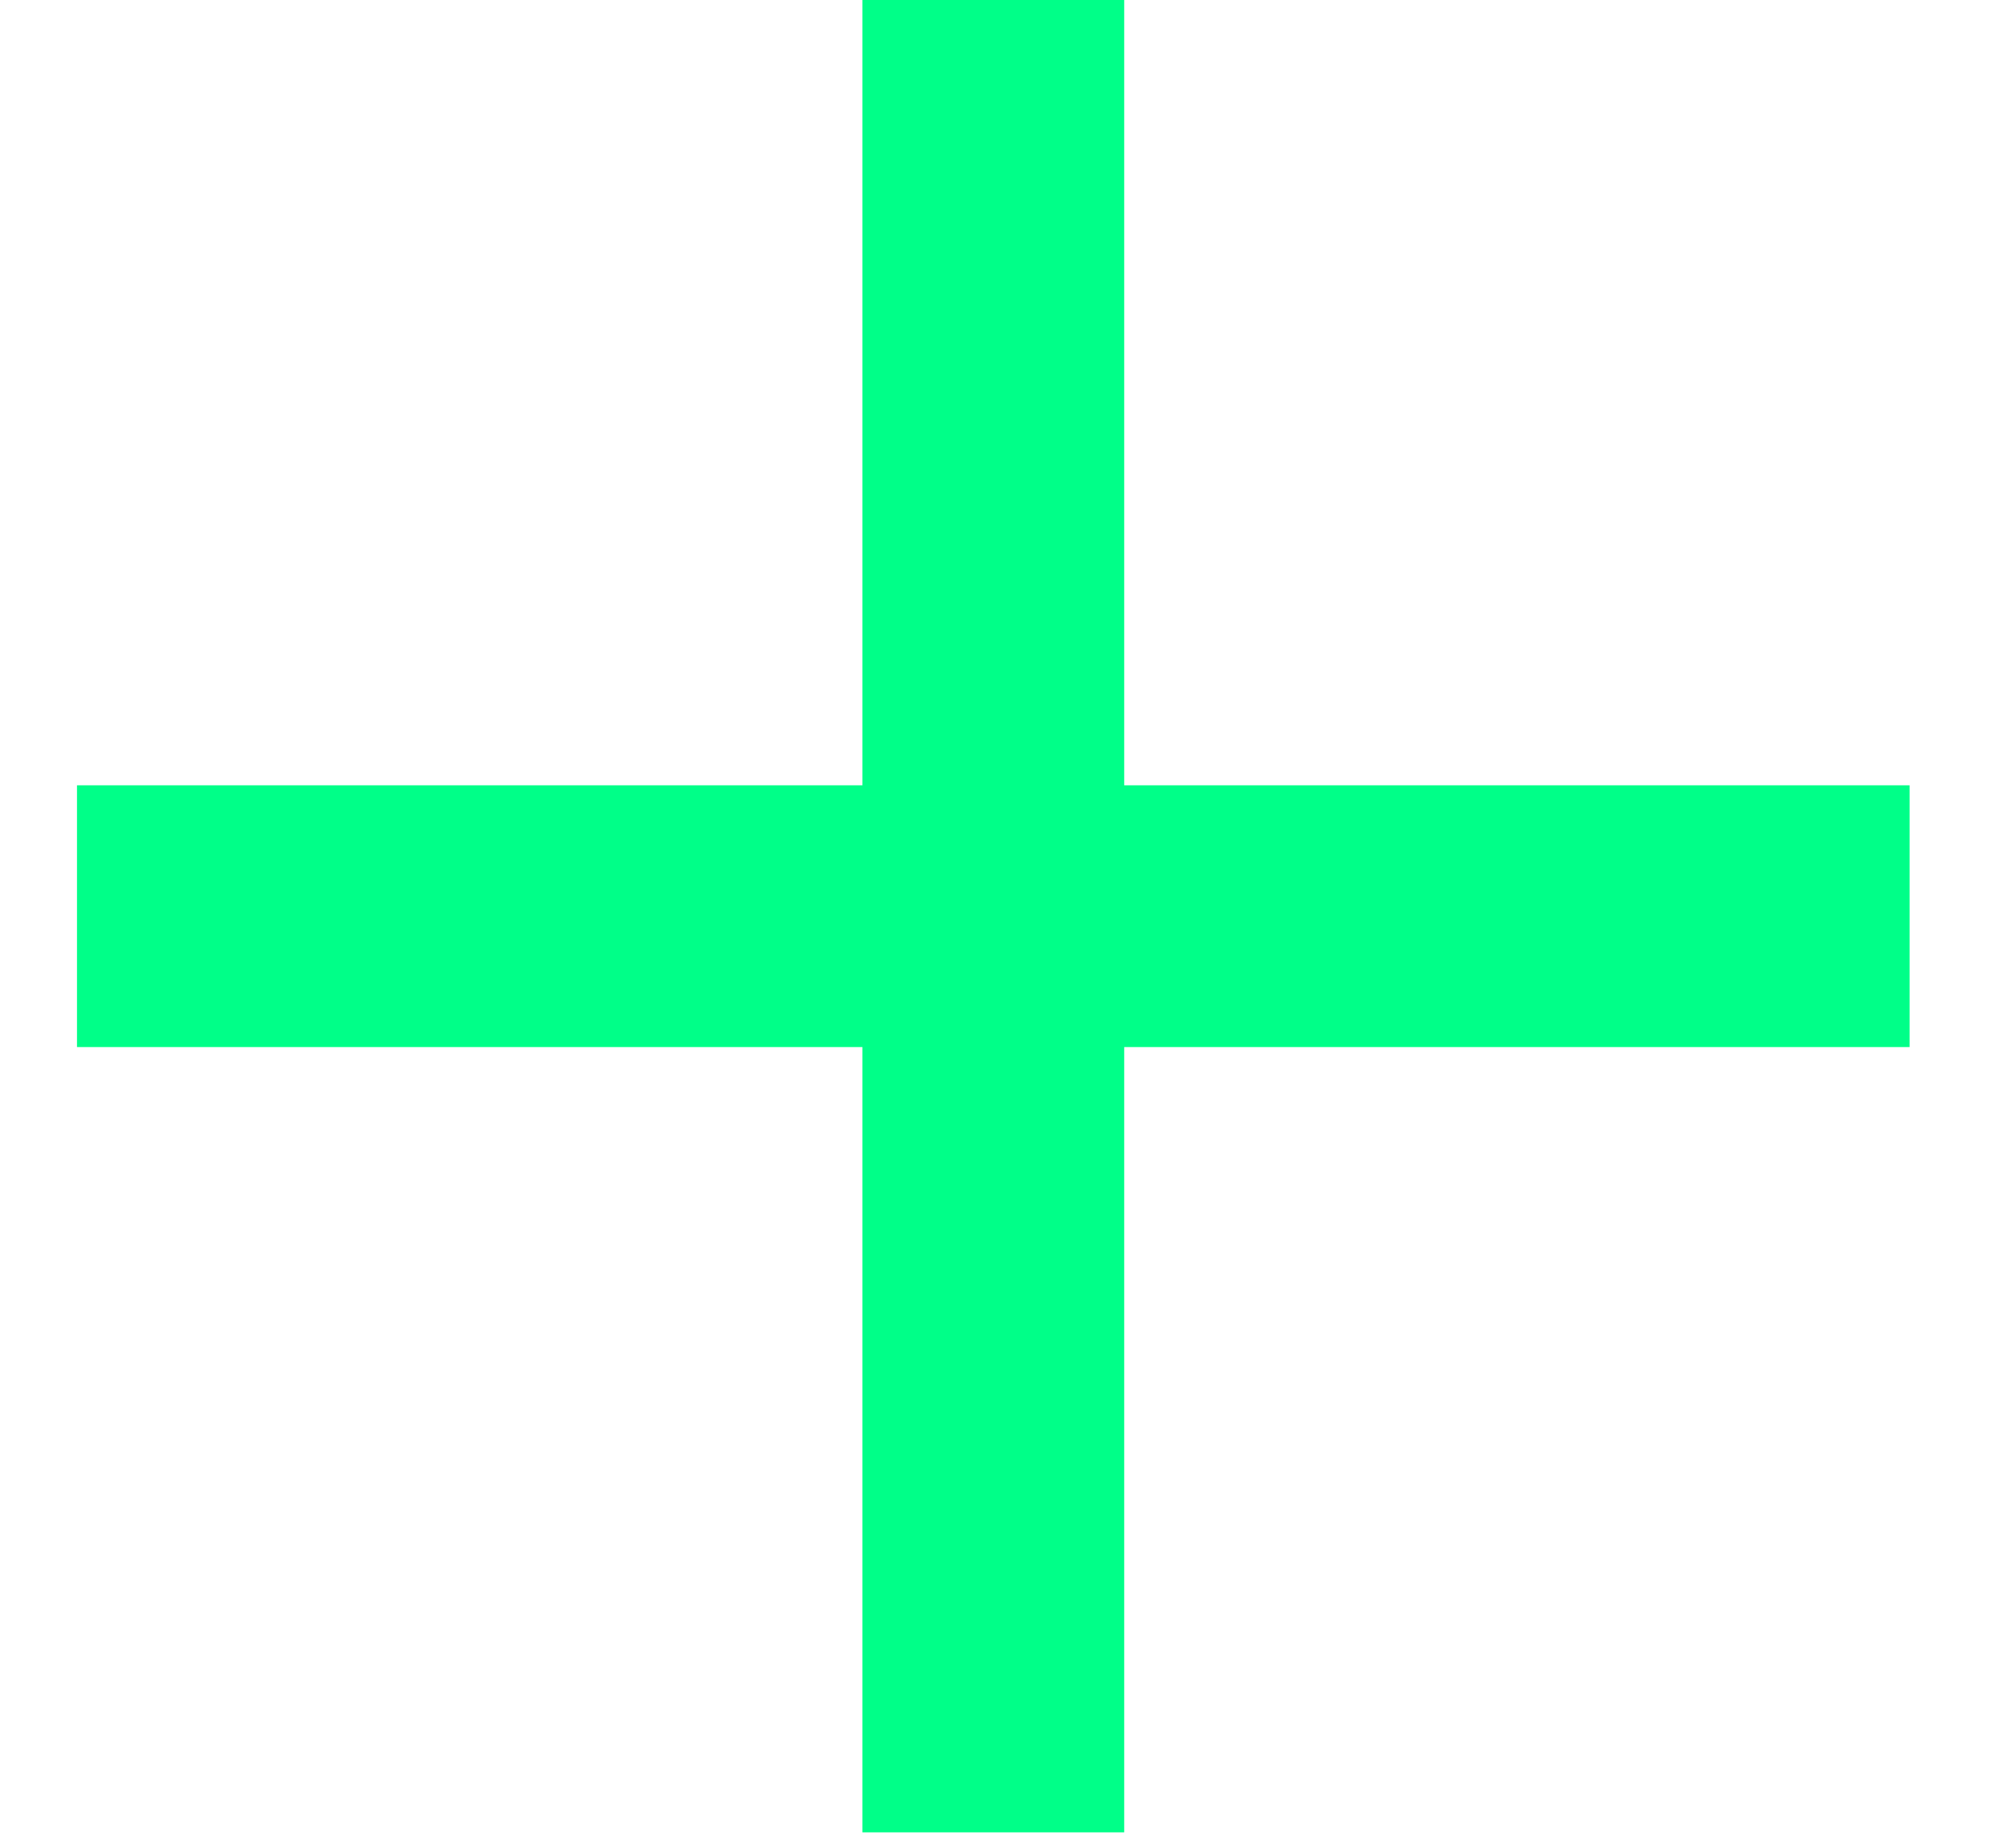
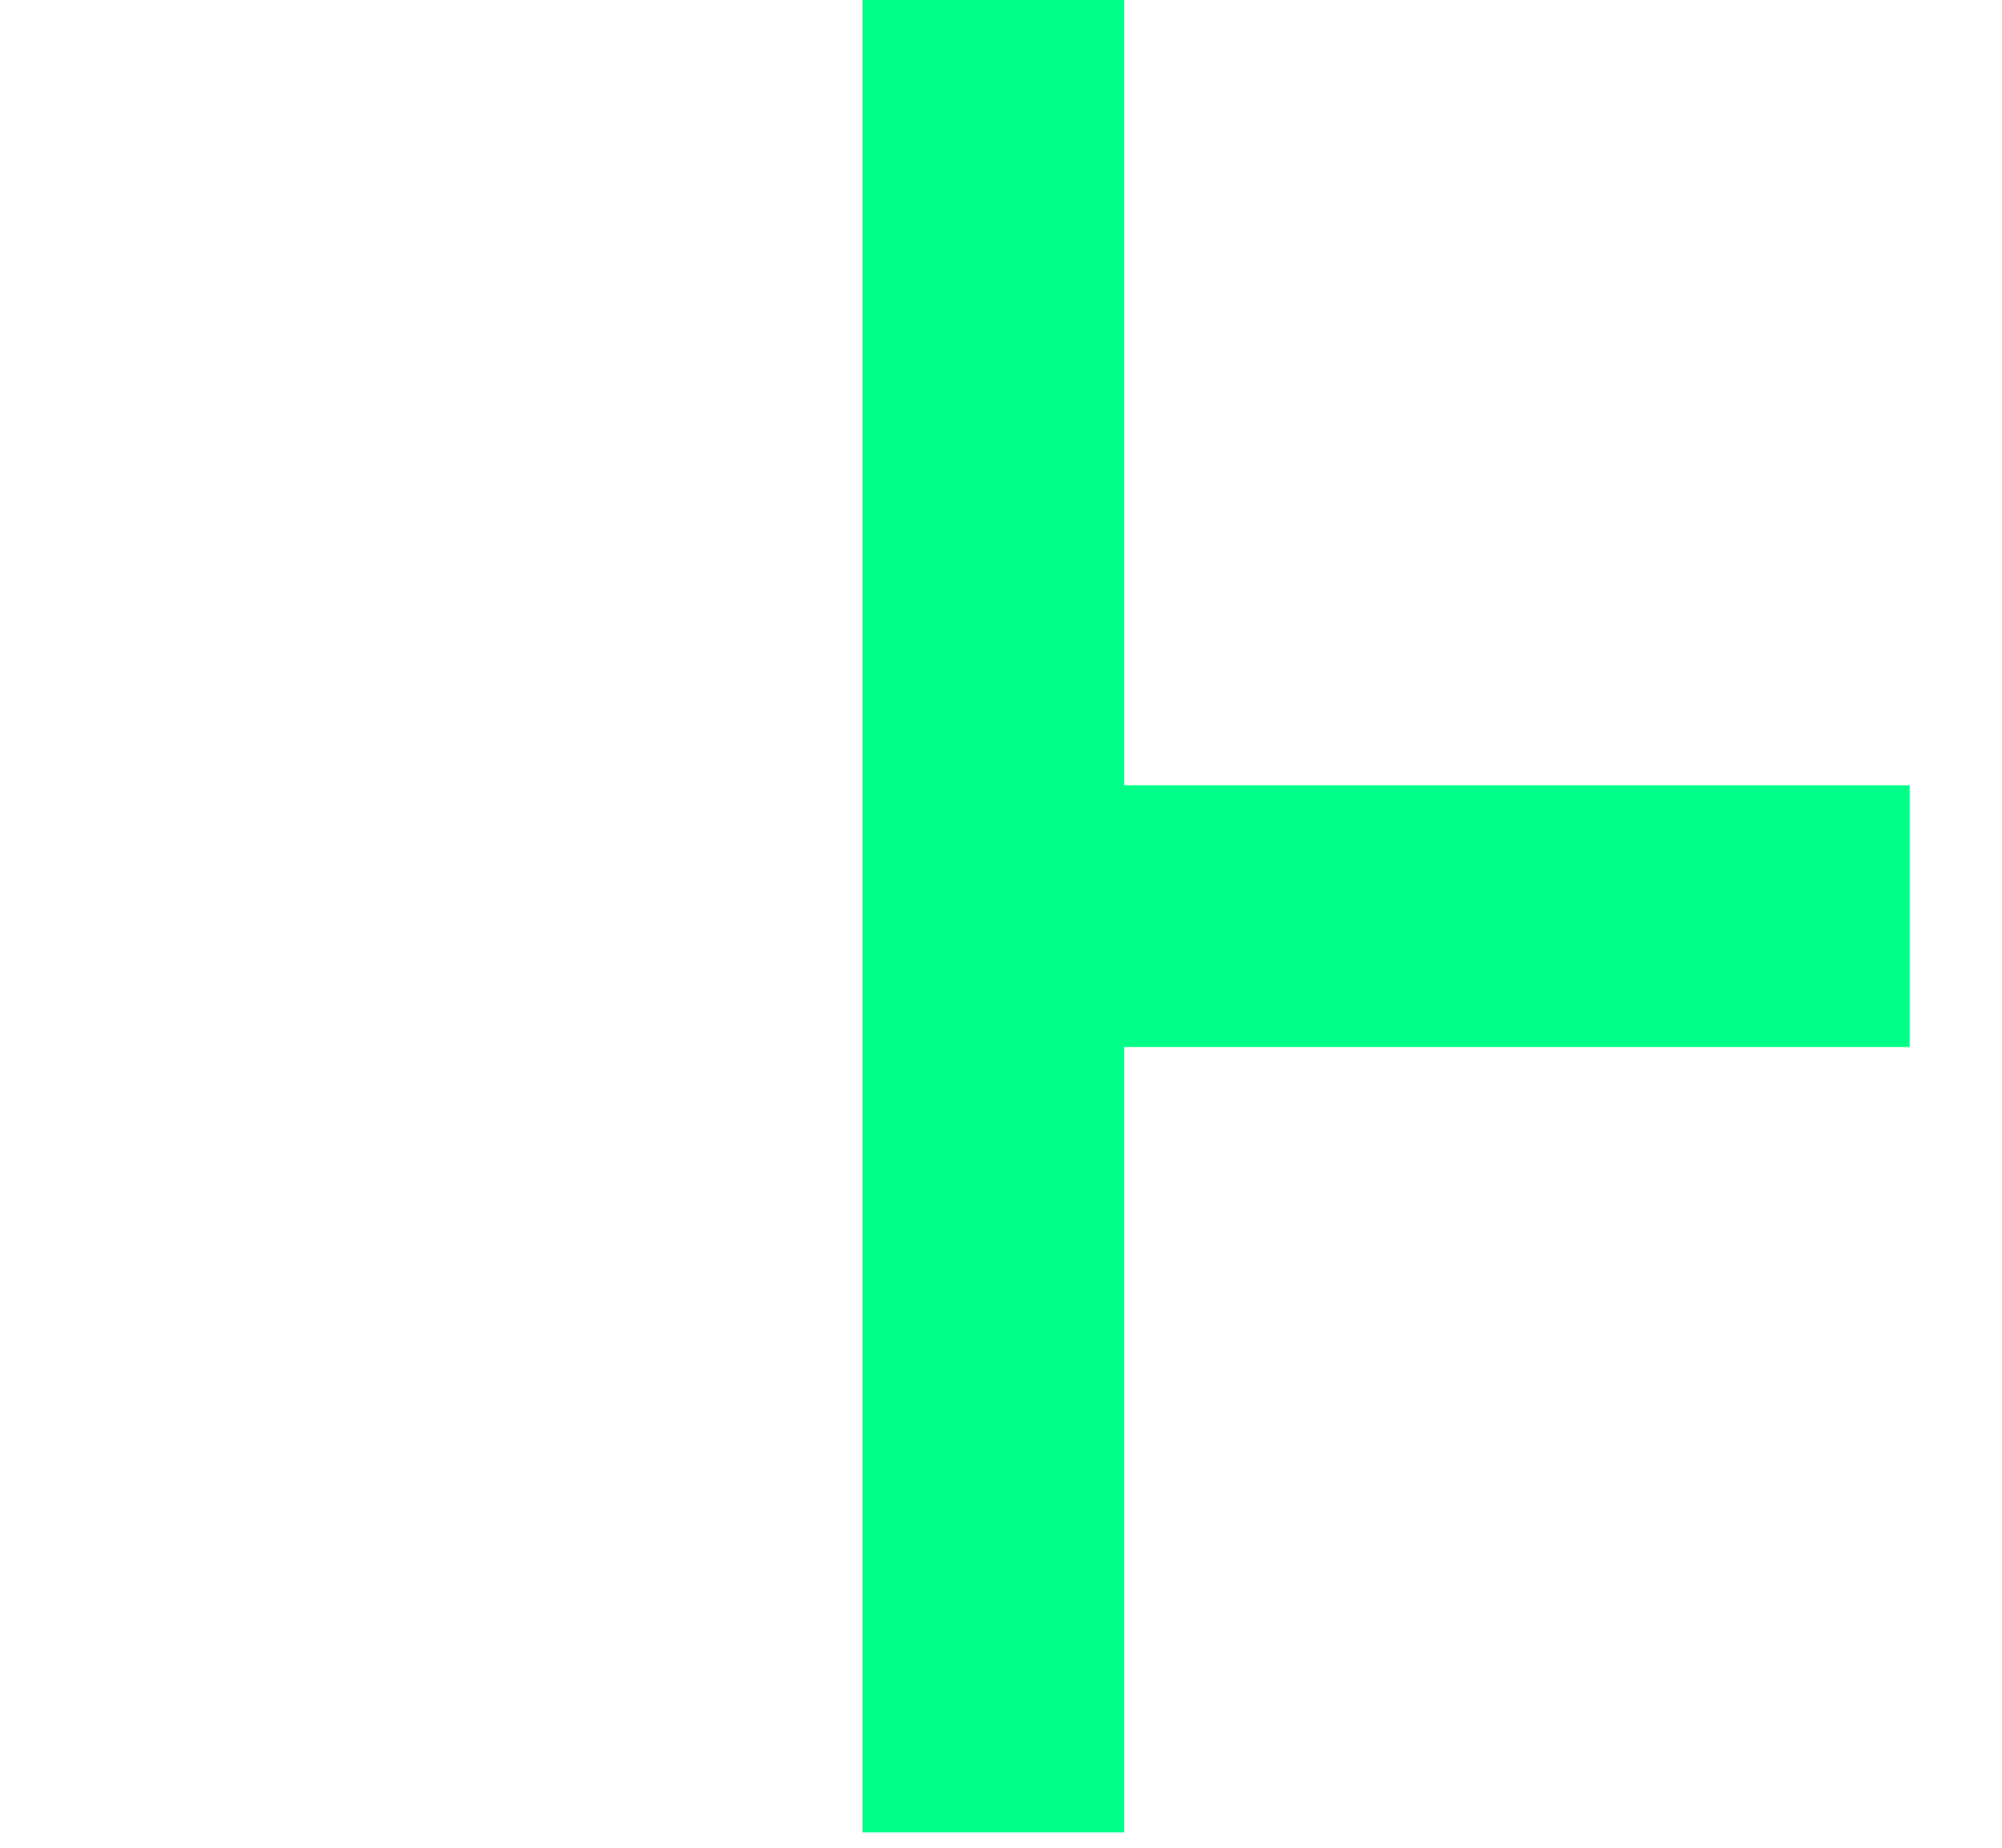
<svg xmlns="http://www.w3.org/2000/svg" id="Layer_1" version="1.1" viewBox="0 0 13 12">
  <defs>
    <style>
      .st0 {
        fill: #0f8;
      }
    </style>
  </defs>
-   <path class="st0" d="M5.6,5.1V0h1.7v5.1h5.1v1.7h-5.1v5.1h-1.7v-5.1H.5v-1.7h5.1Z" />
+   <path class="st0" d="M5.6,5.1V0h1.7v5.1h5.1v1.7h-5.1v5.1h-1.7v-5.1H.5h5.1Z" />
</svg>